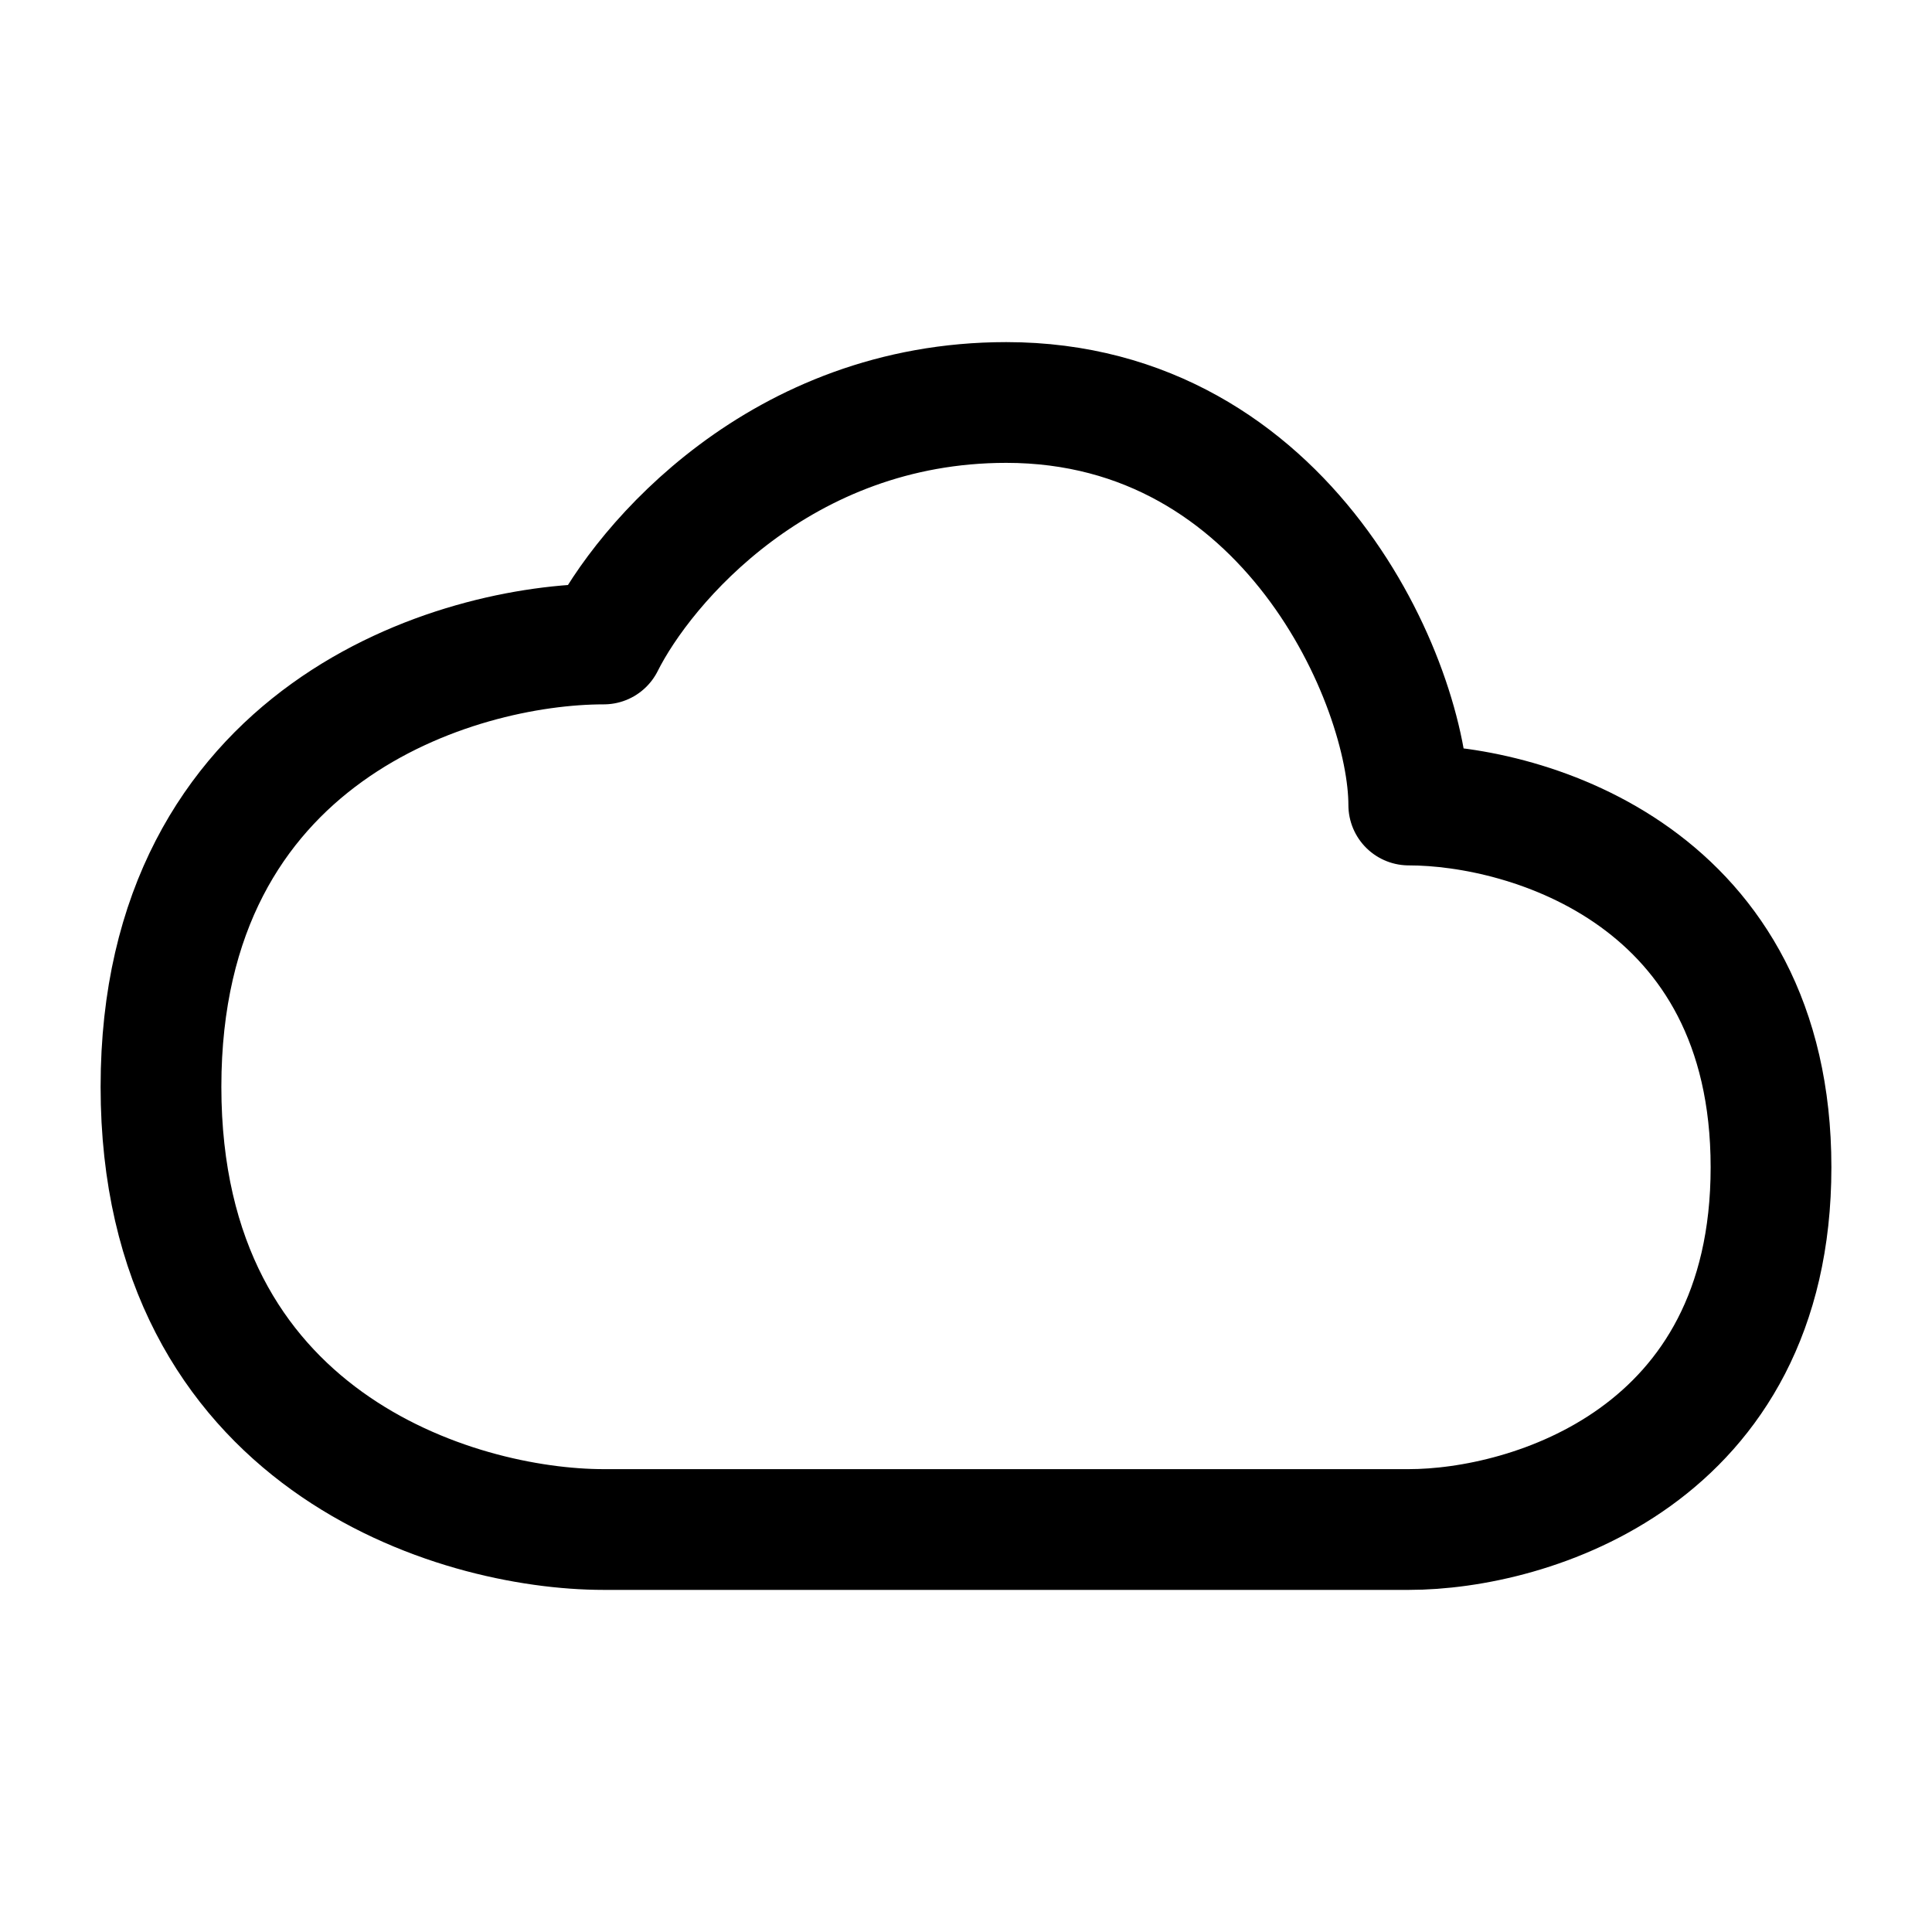
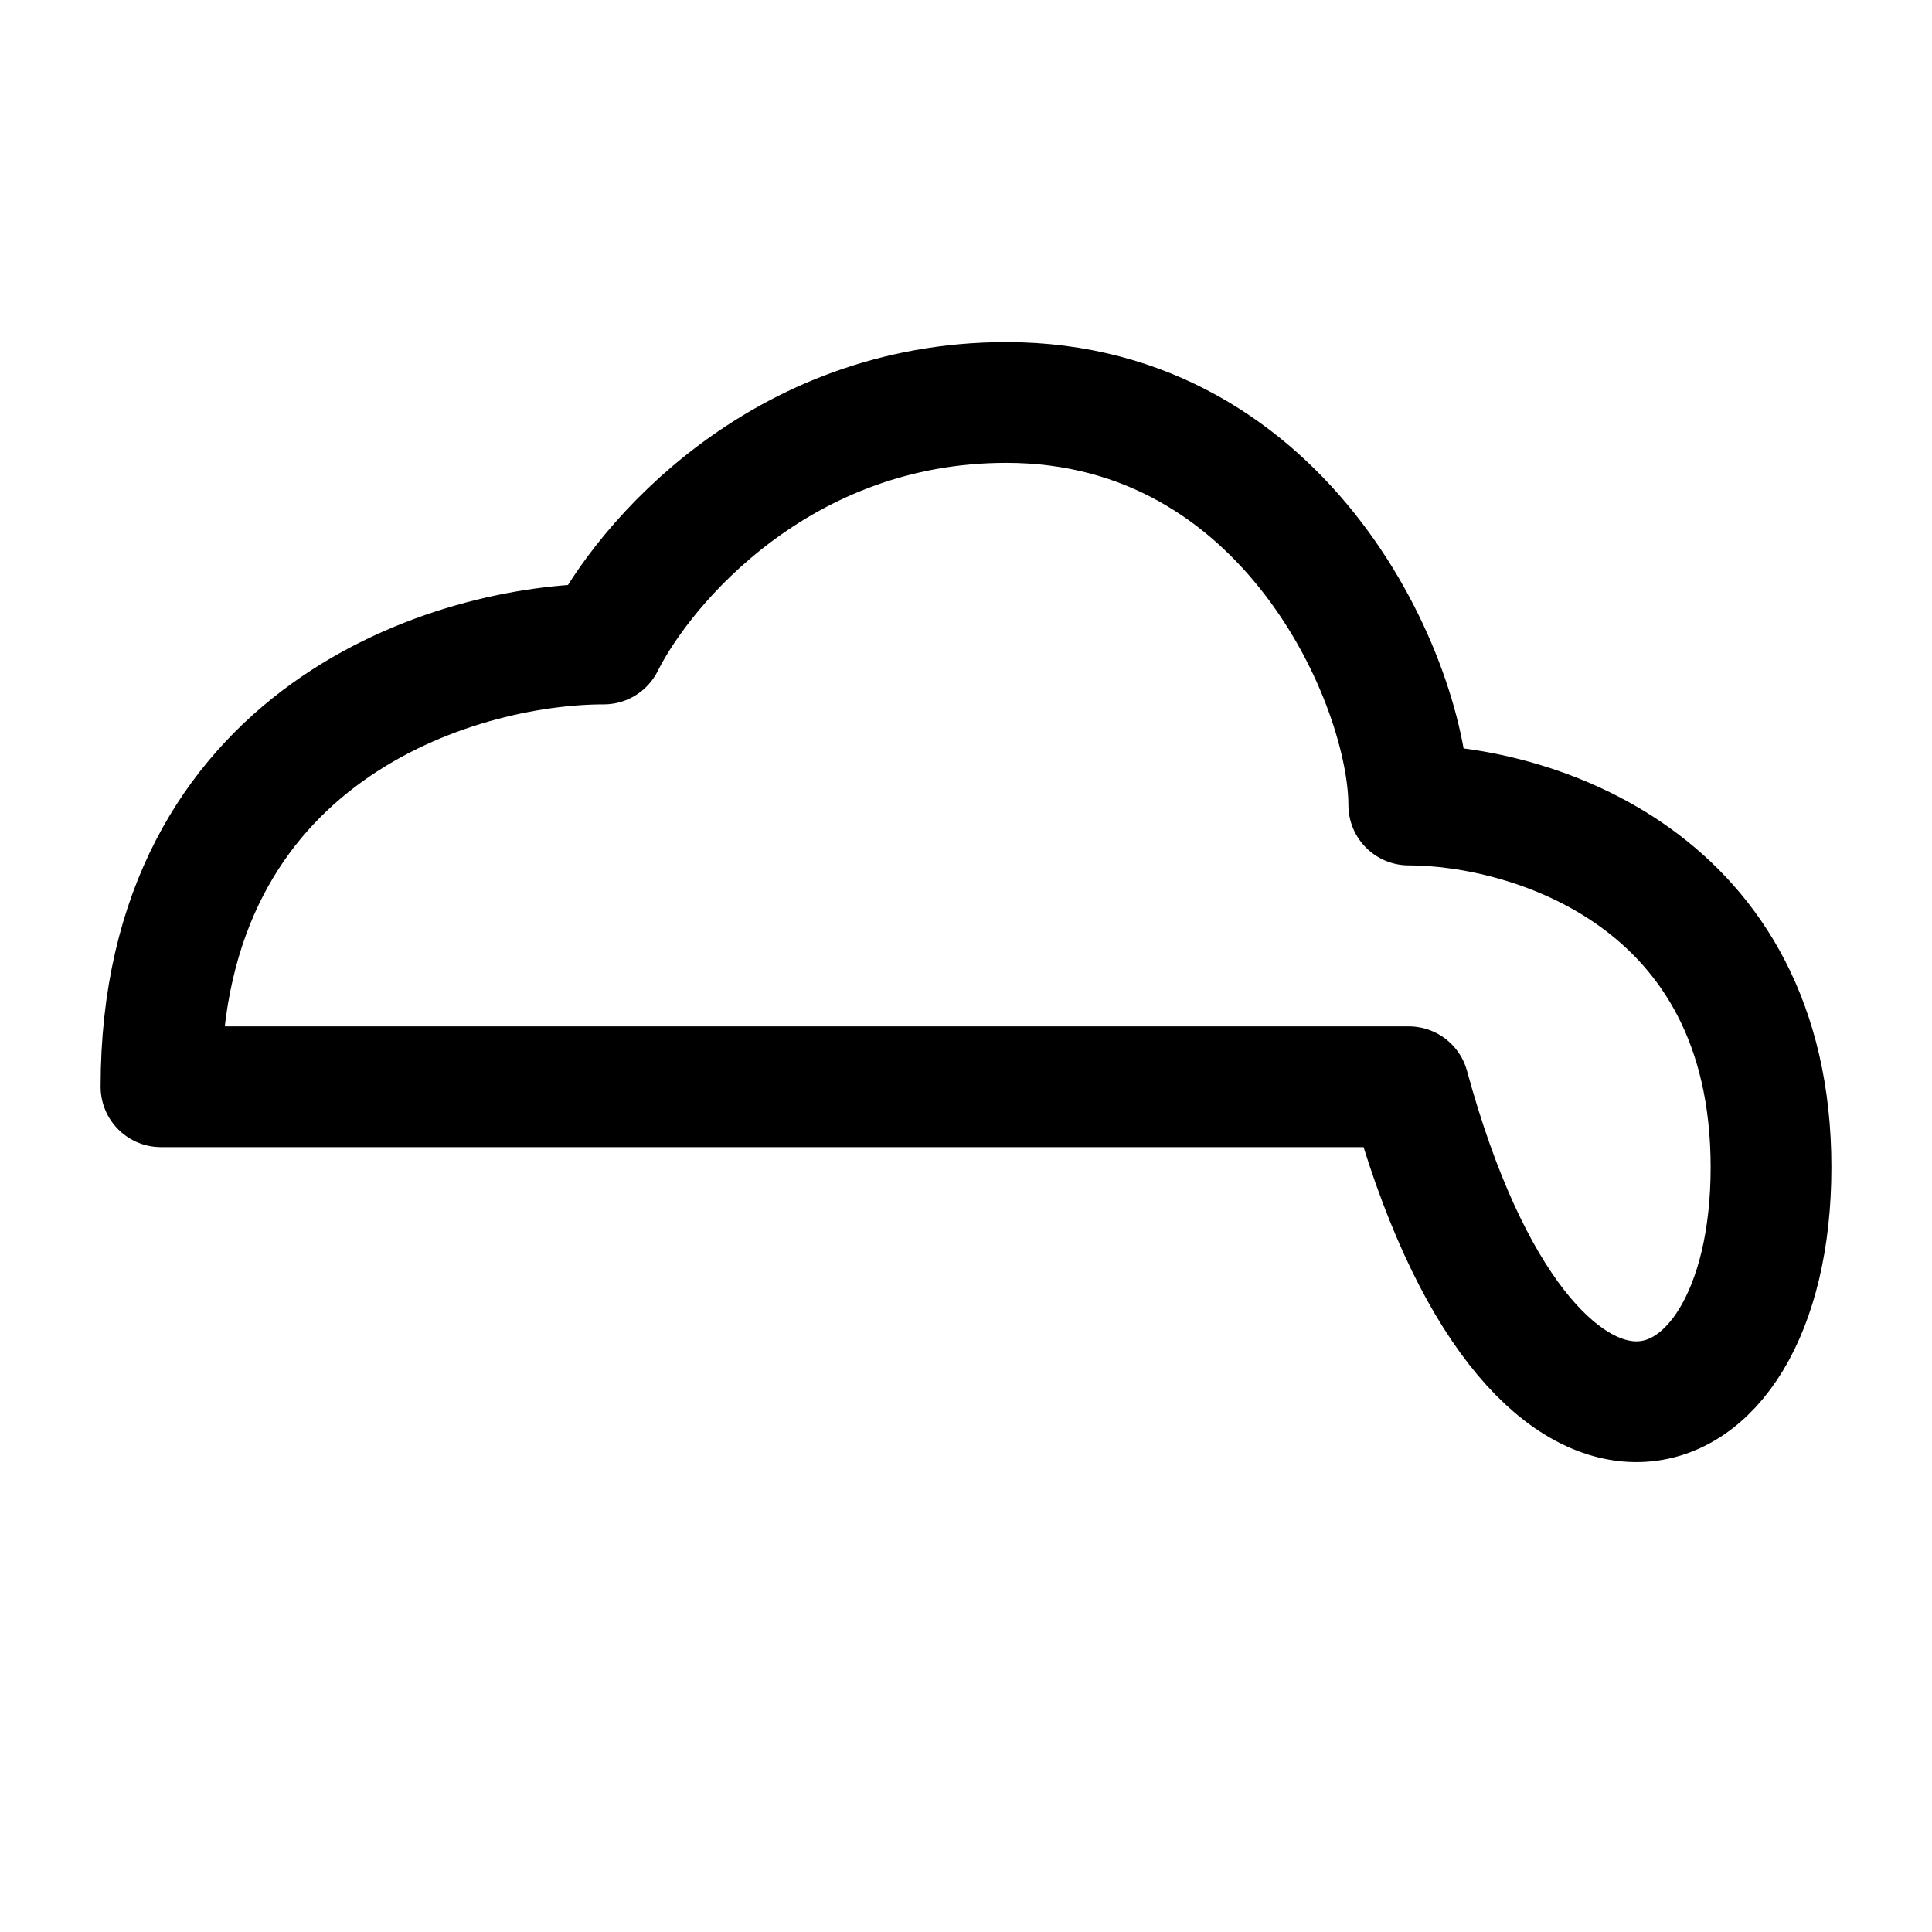
<svg xmlns="http://www.w3.org/2000/svg" width="40" height="40" viewBox="0 0 40 40" fill="none">
-   <path d="M3.333 22.5C3.333 29.833 9.444 31.667 12.5 31.667H29.167C31.667 31.667 36.667 30.167 36.667 24.167C36.667 18.167 31.667 16.667 29.167 16.667C29.167 14.167 26.667 8.333 20.833 8.333C16.167 8.333 13.333 11.667 12.5 13.333C9.444 13.333 3.333 15.167 3.333 22.5Z" stroke="black" stroke-width="2.5" stroke-linecap="round" stroke-linejoin="round" />
+   <path d="M3.333 22.5H29.167C31.667 31.667 36.667 30.167 36.667 24.167C36.667 18.167 31.667 16.667 29.167 16.667C29.167 14.167 26.667 8.333 20.833 8.333C16.167 8.333 13.333 11.667 12.5 13.333C9.444 13.333 3.333 15.167 3.333 22.5Z" stroke="black" stroke-width="2.5" stroke-linecap="round" stroke-linejoin="round" />
</svg>